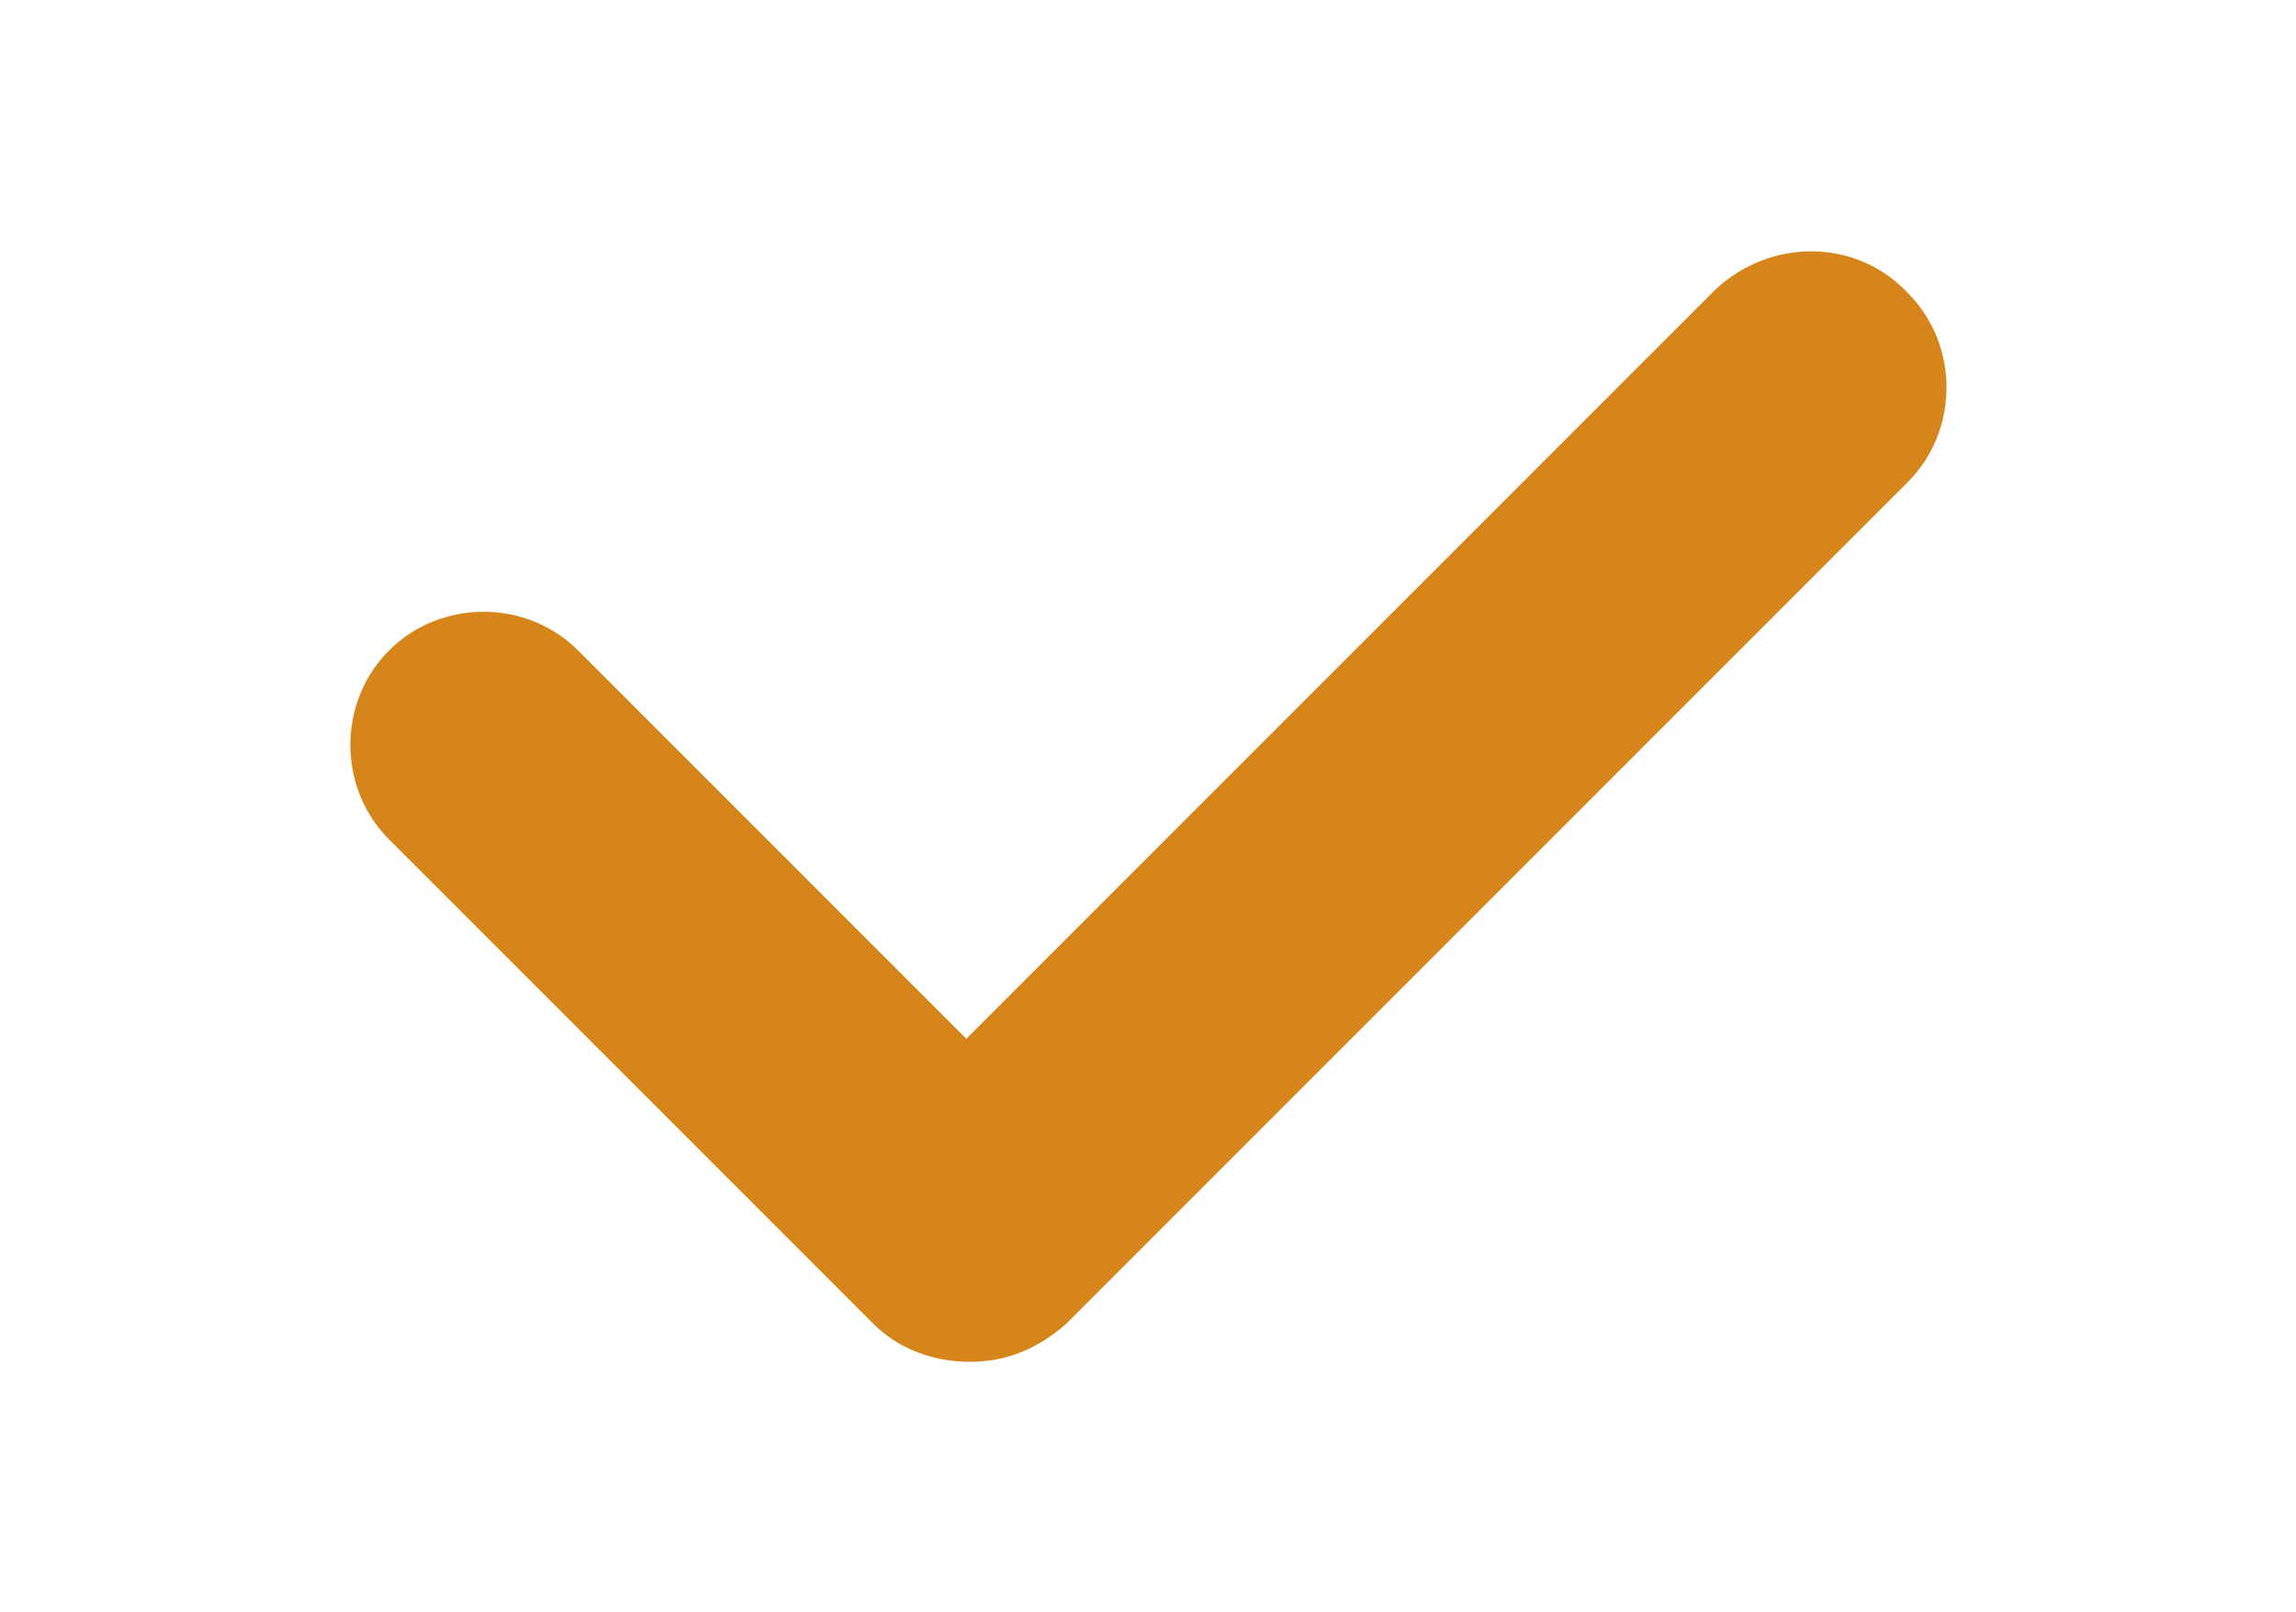
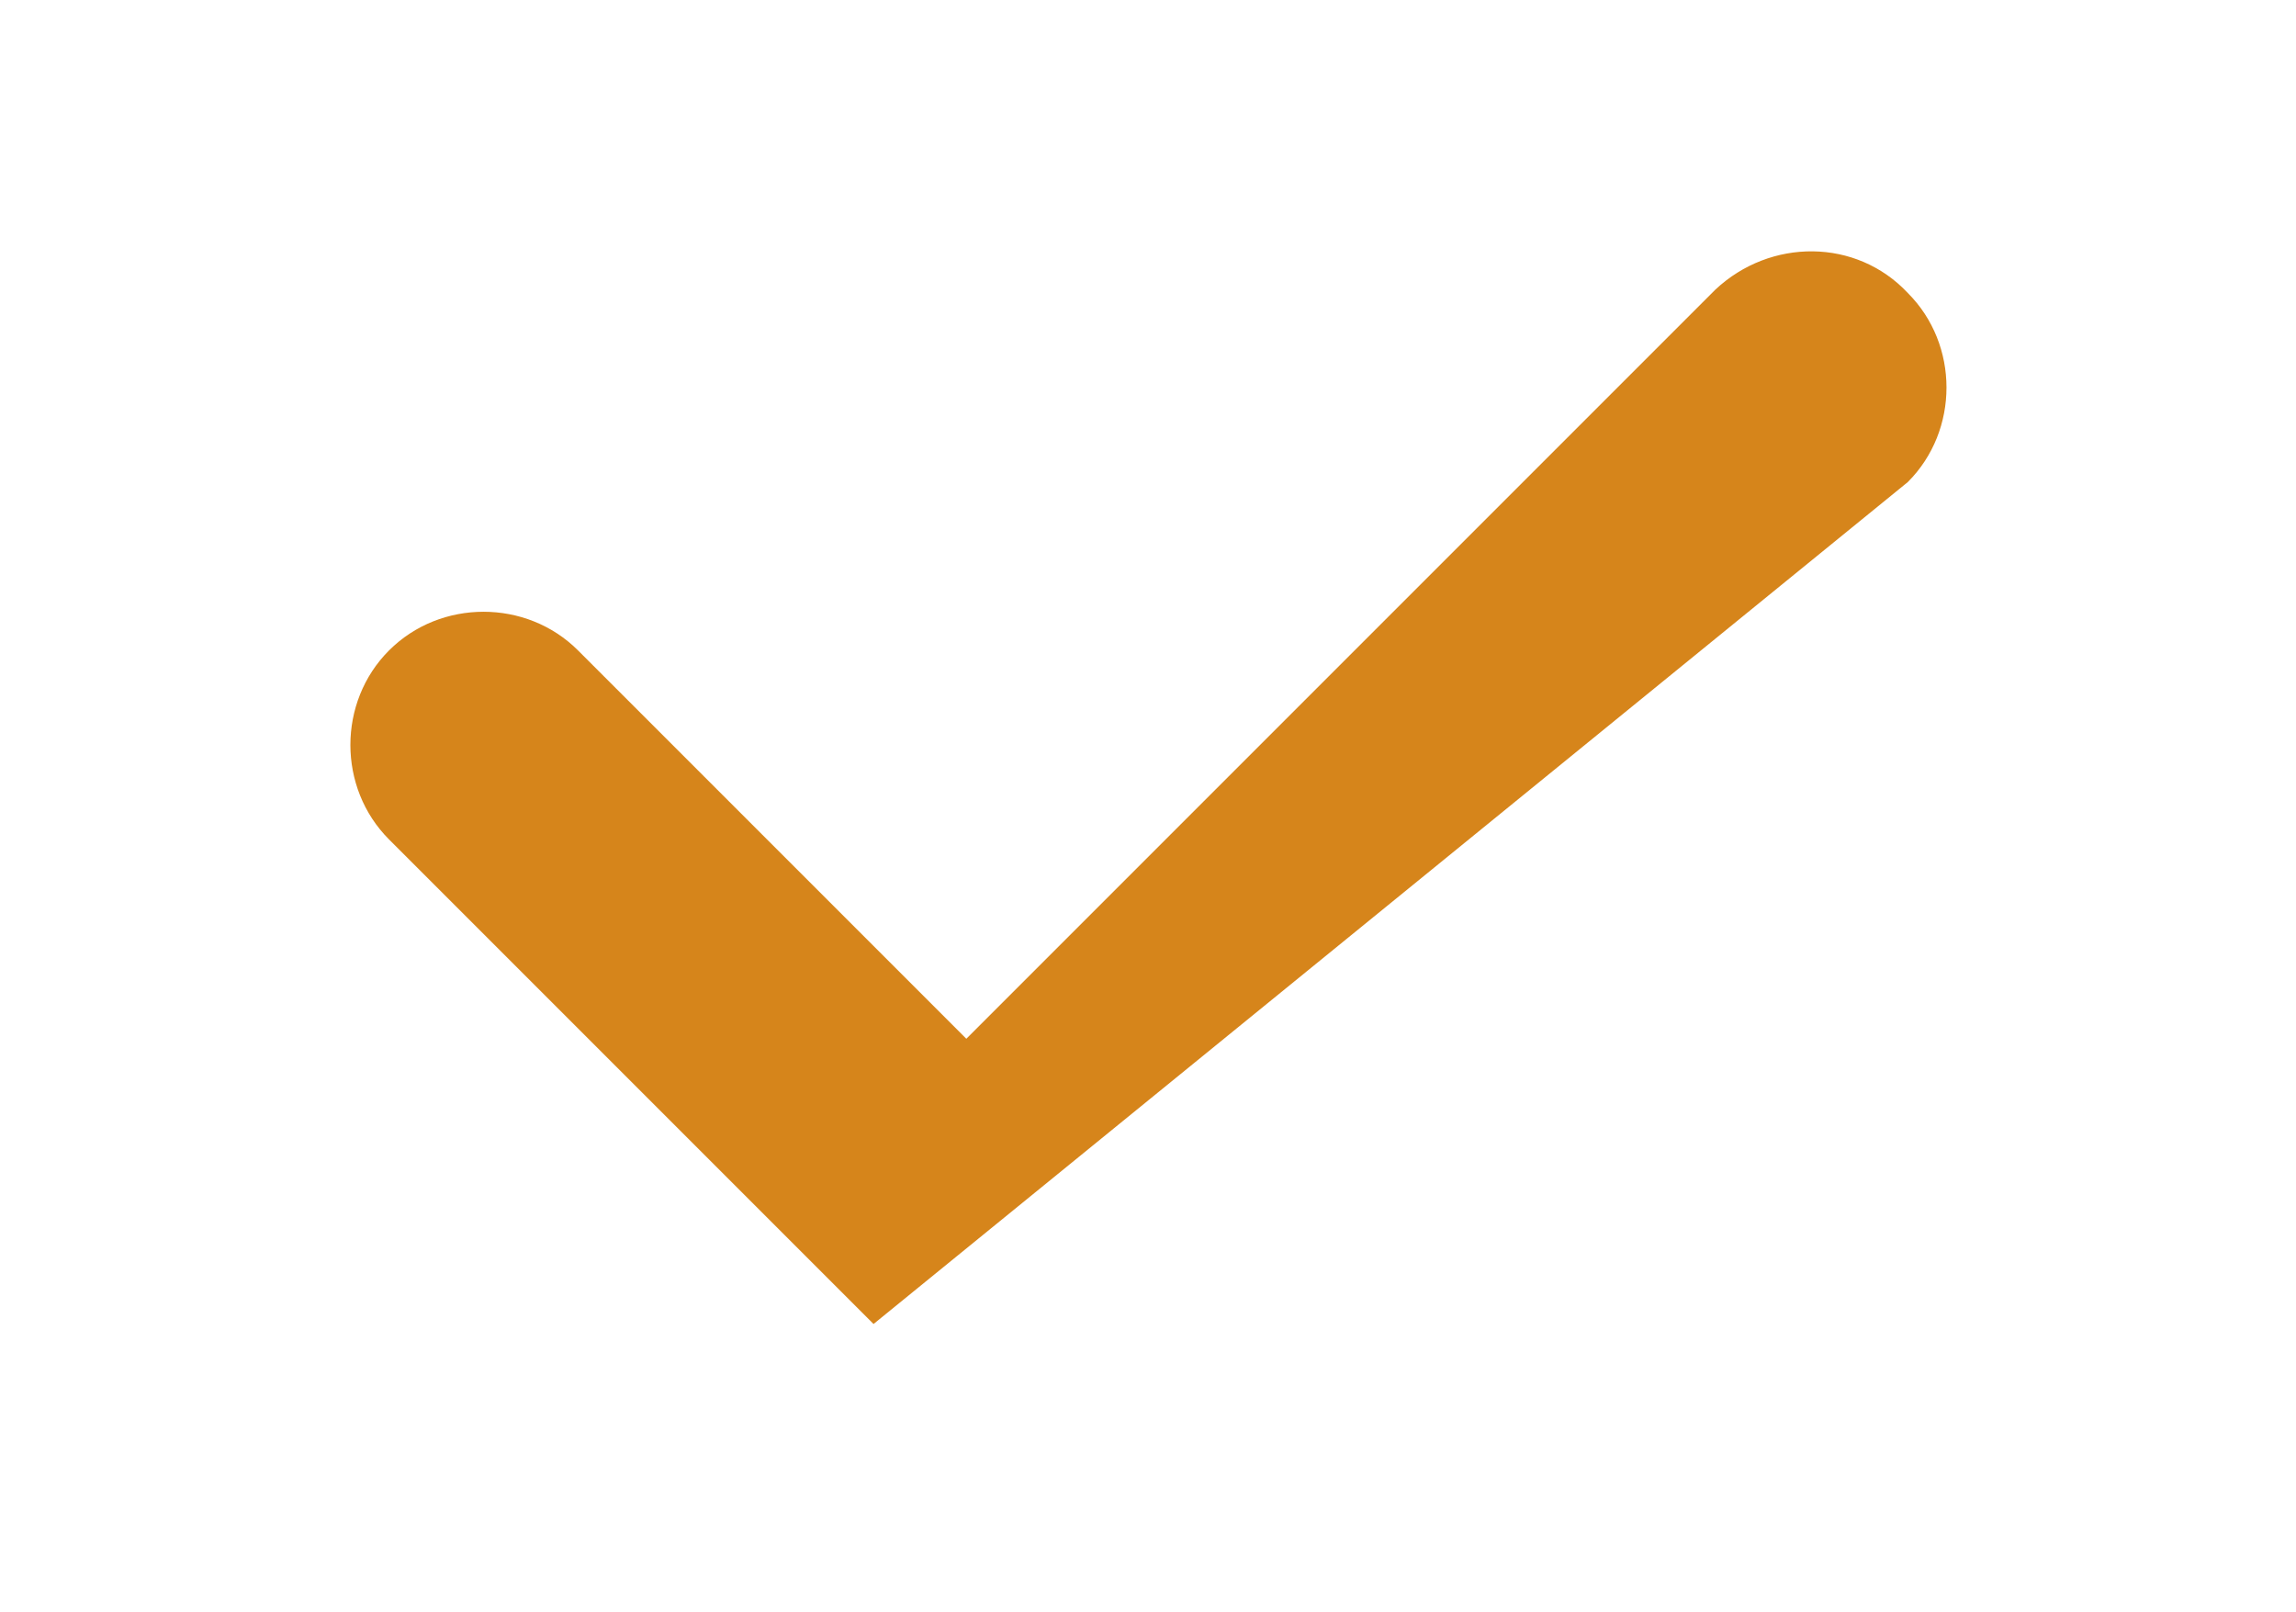
<svg xmlns="http://www.w3.org/2000/svg" height="66.055" width="94.08" xml:space="preserve" style="fill:#d6851b" viewBox="0 0 94.08 66.055" y="0px" x="0px" id="Capa_1" version="1.1">
  <defs id="defs9" />
  <g transform="matrix(1.408,0,0,1.408,-23.342,-39.528)" id="g4">
-     <path id="path2" d="M 66.5,36.5 44.7,58.3 33.4,47 c -1.5,-1.5 -4,-1.5 -5.5,0 -1.5,1.5 -1.5,4 0,5.5 L 42,66.6 c 0.7,0.7 1.7,1.1 2.8,1.1 1.1,0 2,-0.4 2.8,-1.1 L 72.1,42.1 c 1.5,-1.5 1.5,-4 0,-5.5 -1.5,-1.6 -4,-1.6 -5.6,-0.1 z" />
+     <path id="path2" d="M 66.5,36.5 44.7,58.3 33.4,47 c -1.5,-1.5 -4,-1.5 -5.5,0 -1.5,1.5 -1.5,4 0,5.5 L 42,66.6 L 72.1,42.1 c 1.5,-1.5 1.5,-4 0,-5.5 -1.5,-1.6 -4,-1.6 -5.6,-0.1 z" />
  </g>
</svg>